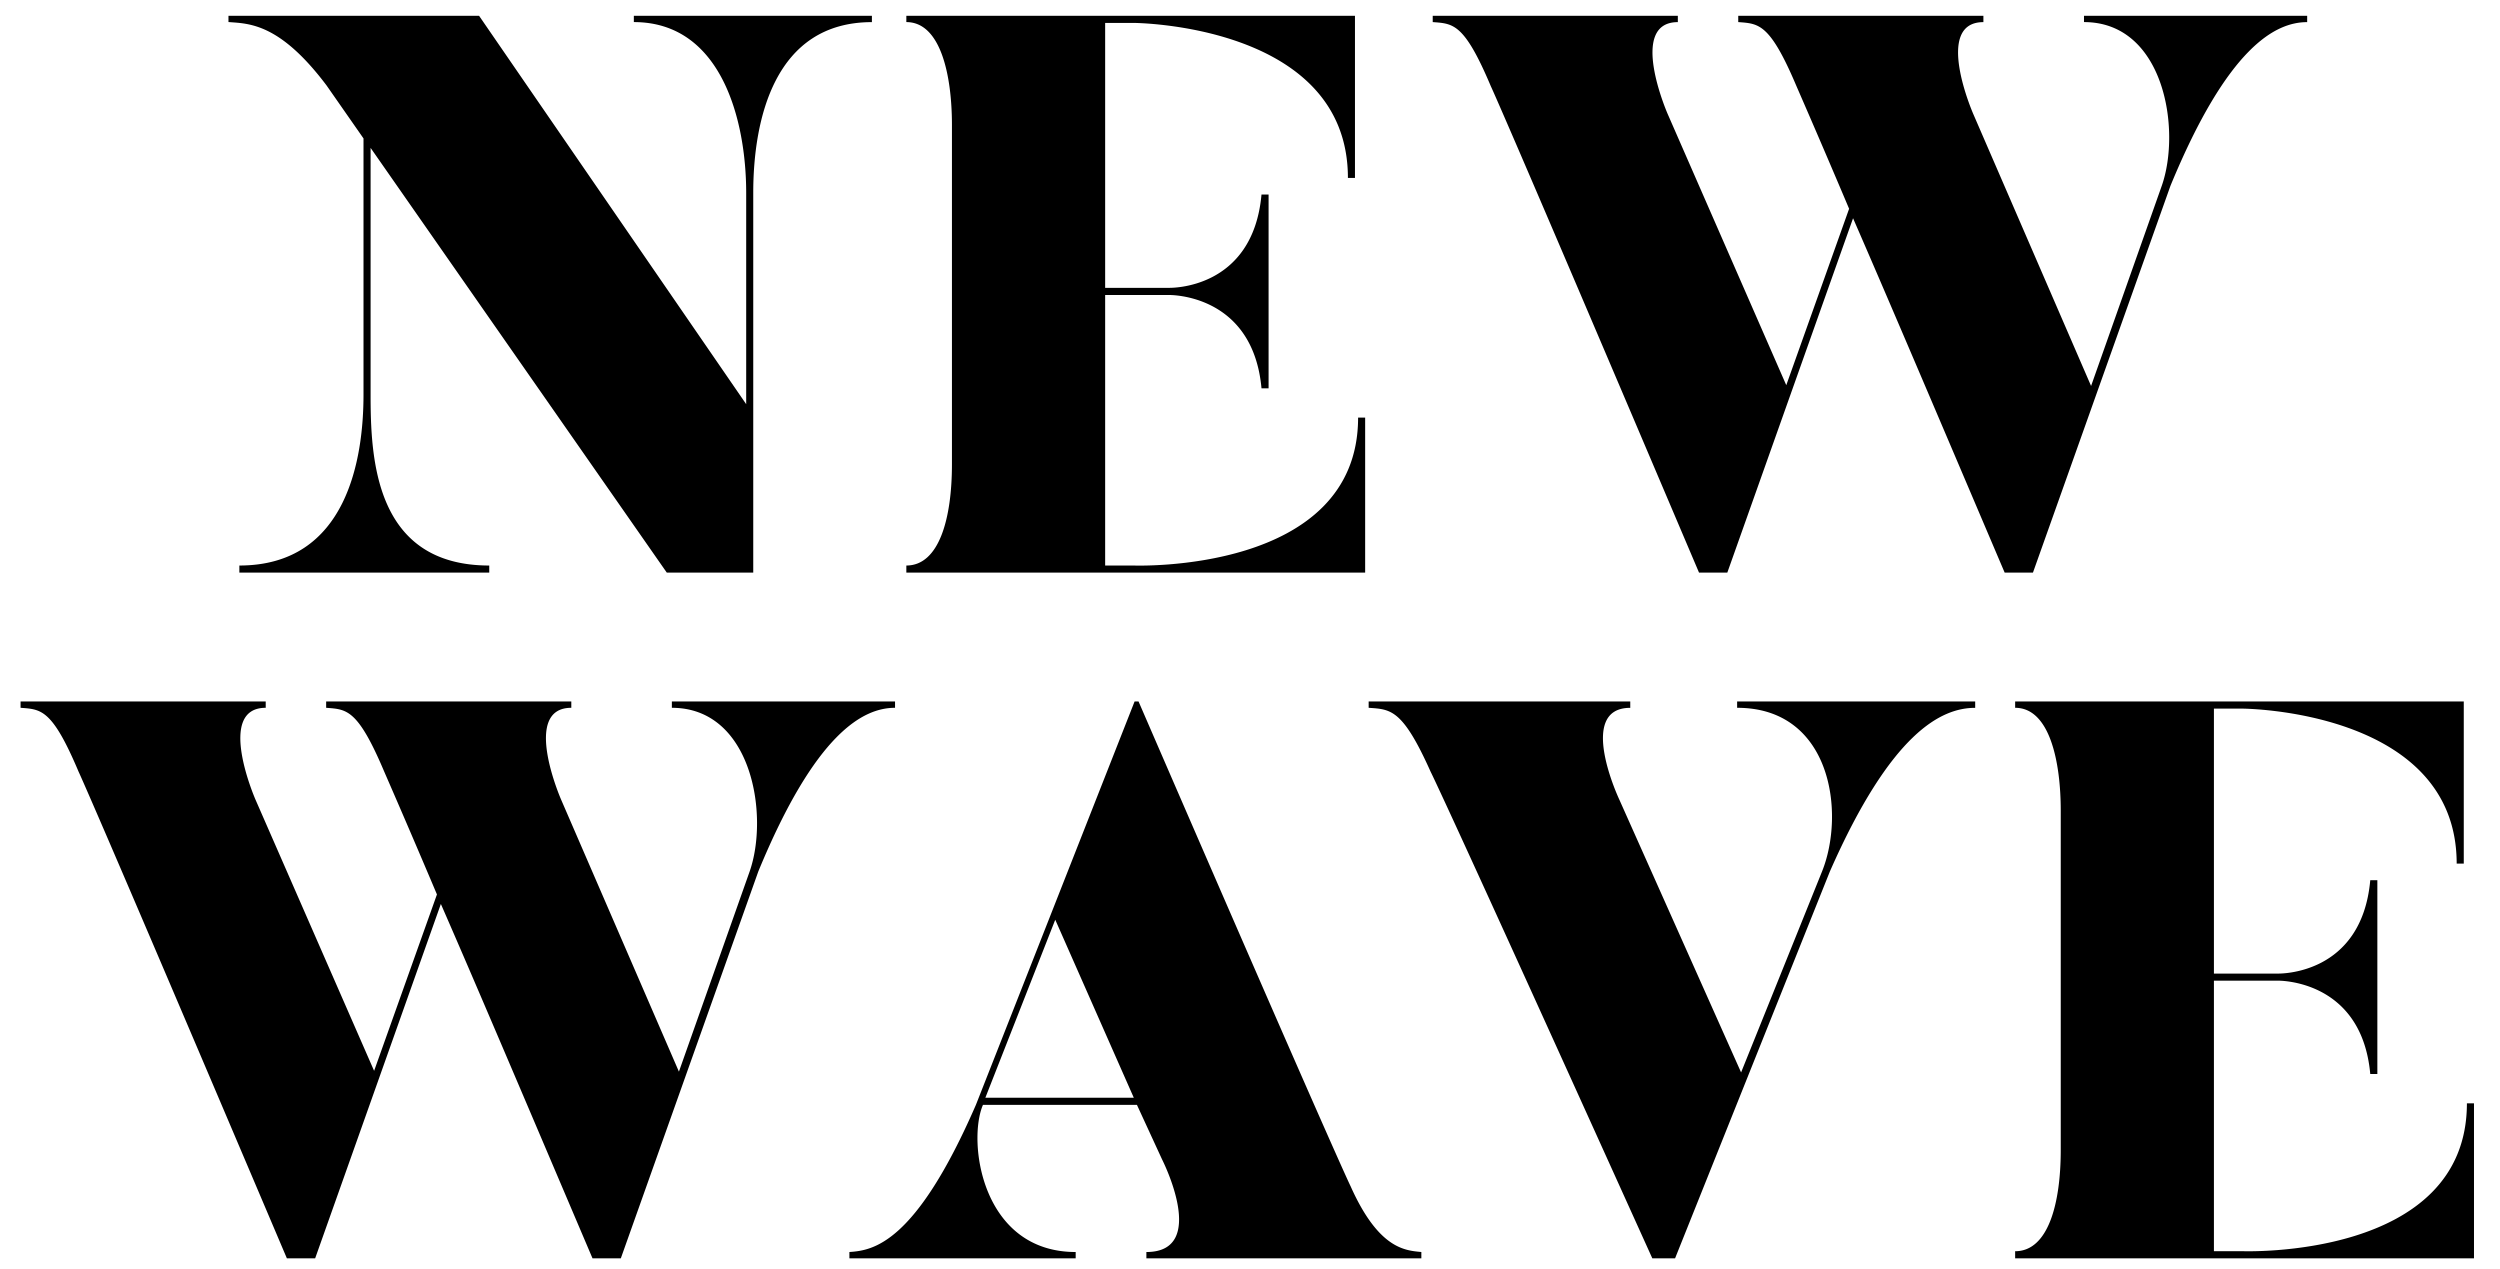
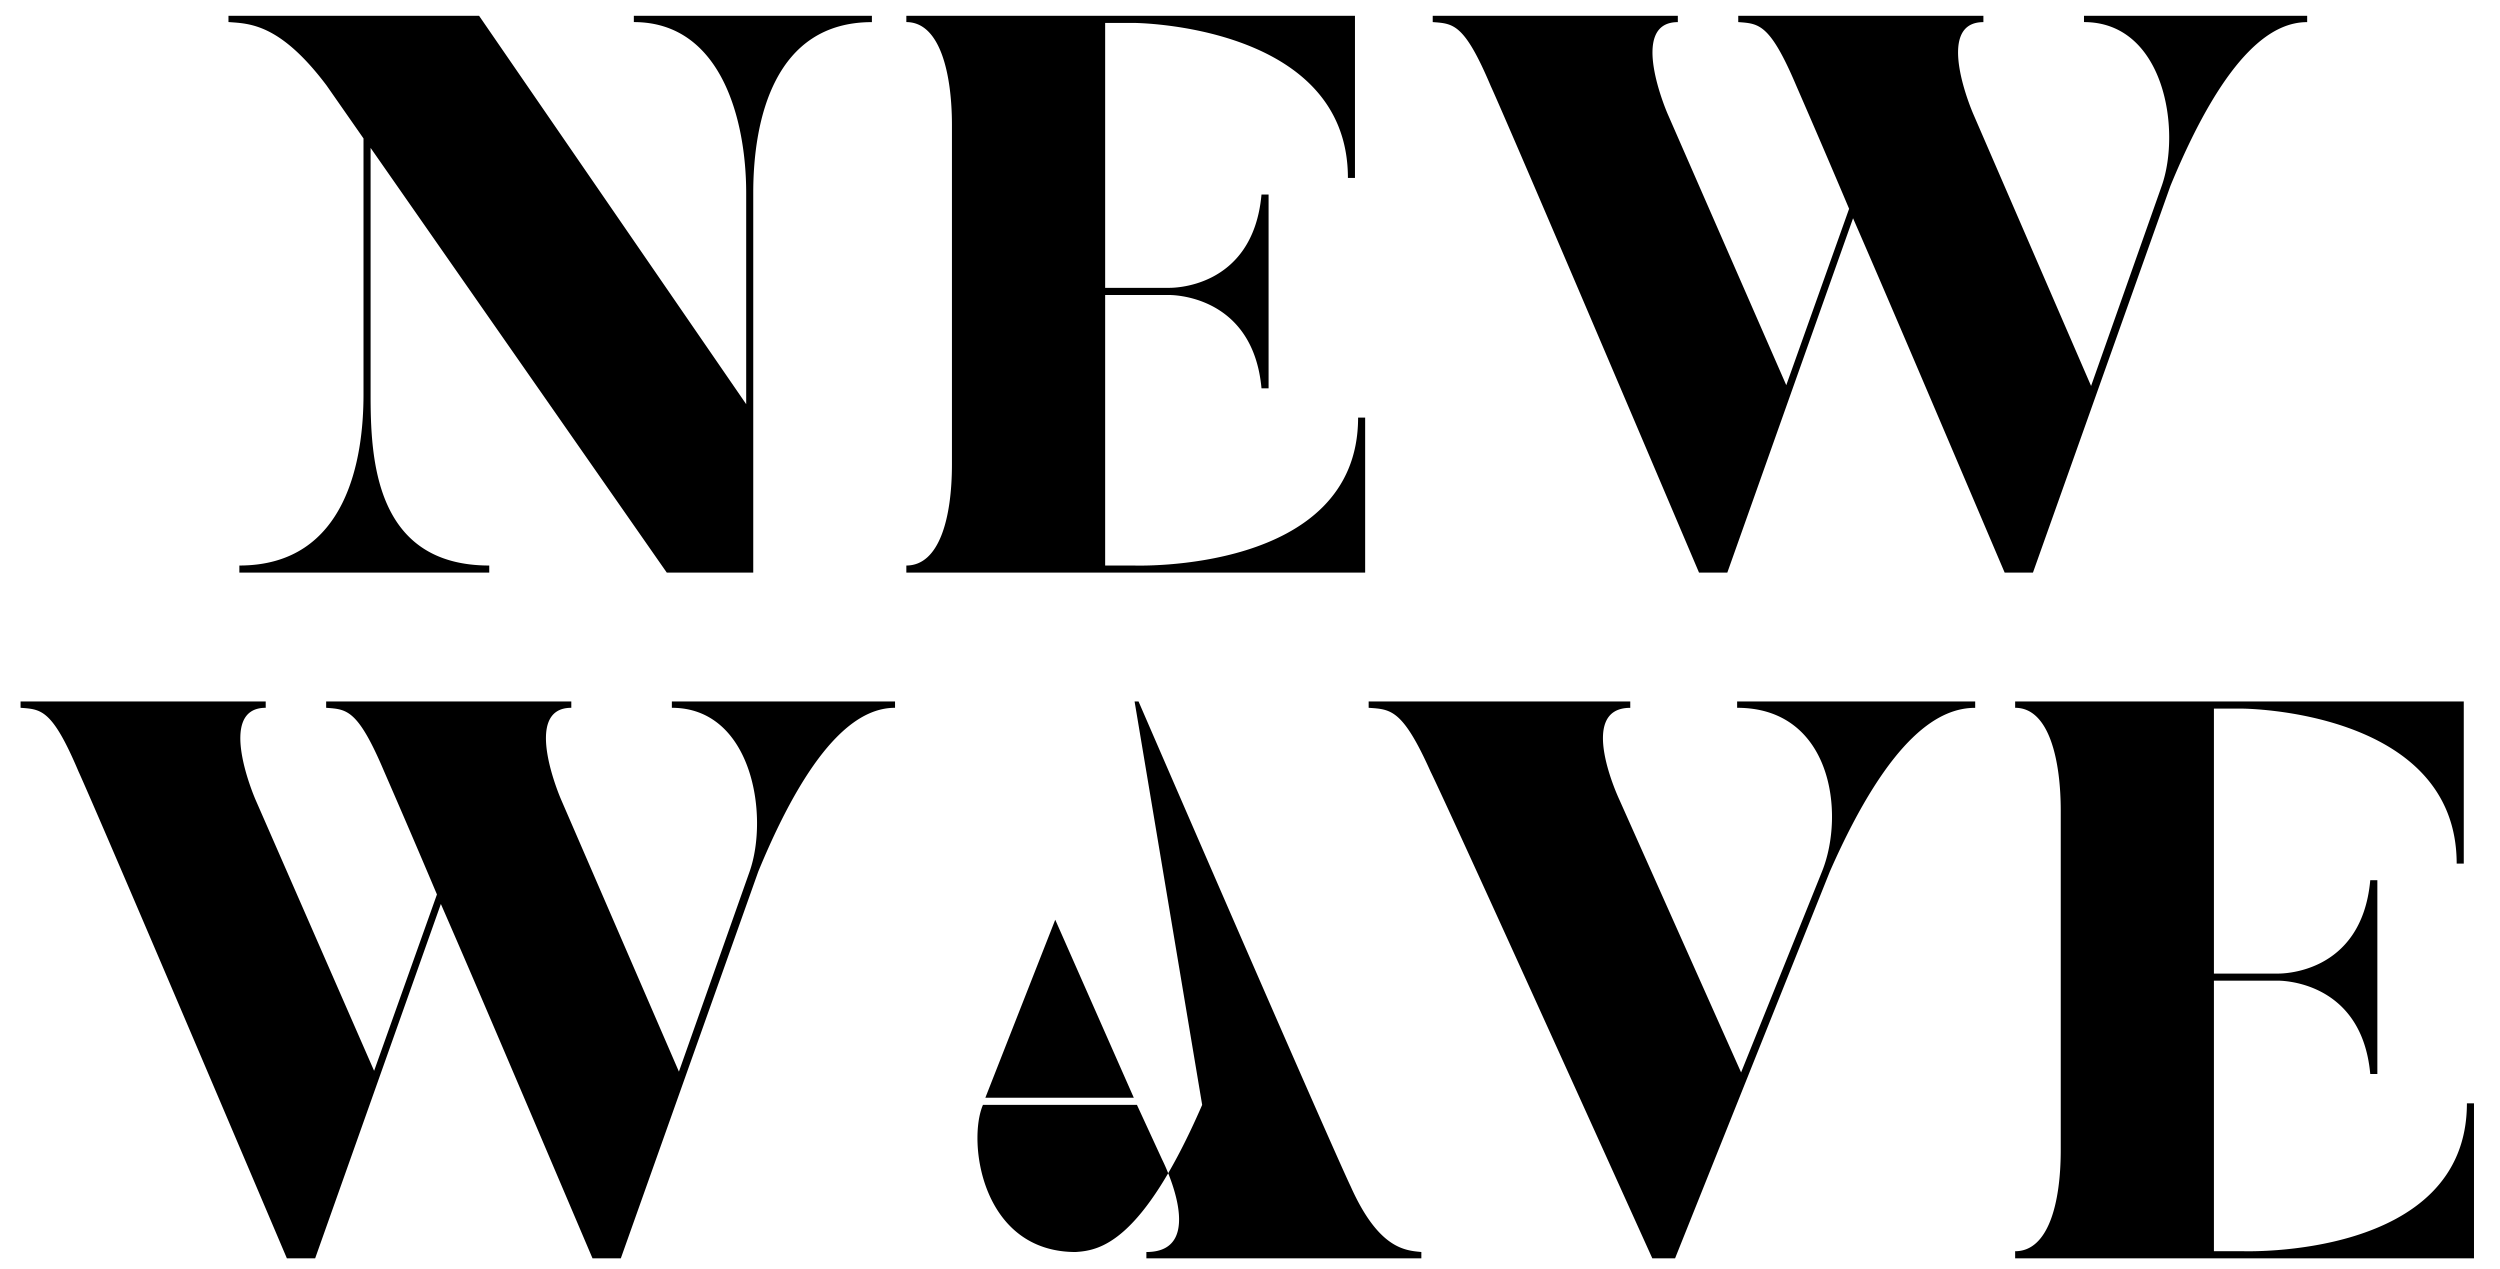
<svg xmlns="http://www.w3.org/2000/svg" width="67" height="34" fill="none">
-   <path fill="currentColor" d="M17.87 15.346 9.932 3.963v6.614c0 1.696.105 4.579 3.18 4.579v.19H6.415v-.19c2.907 0 3.327-2.905 3.327-4.58V3.71l-.99-1.42C7.49.613 6.669.634 6.123.591V.423h6.716l7.159 10.409v-5.66c0-1.972-.674-4.58-3.011-4.58V.423h6.38v.17c-2.611 0-3.18 2.607-3.18 4.578v10.175H17.87m18.716-4.154v4.154H24.29v-.19c.885 0 1.222-1.272 1.222-2.714V3.348c0-1.314-.295-2.756-1.222-2.756V.423h12.023v4.345h-.189c0-4.133-5.749-4.154-5.749-4.154h-.757v7.1h1.705c.021 0 2.253.065 2.485-2.5h.19v5.193h-.19c-.232-2.543-2.464-2.501-2.485-2.501h-1.705v7.25h.757s6.022.233 6.022-3.964h.19M61.832.423v.17c-.843 0-2.127.656-3.664 4.387l-3.685 10.366h-.758c-1.958-4.6-3.221-7.567-4.063-9.497l-3.37 9.497h-.758C40.228 2.86 39.954 2.31 39.954 2.31 39.238.614 38.944.635 38.397.592V.423h6.569v.17c-1.348 0-.274 2.458-.274 2.458l3.18 7.272 1.684-4.728a319.075 319.075 0 0 0-1.41-3.285C47.428.614 47.133.635 46.585.592V.423h6.57v.17c-1.347 0-.273 2.458-.273 2.458l3.159 7.293 1.894-5.364C58.463 3.476 58 .592 55.851.592V.423h5.981M23.987 18.8v.169c-.843 0-2.128.657-3.665 4.388l-3.684 10.366h-.759c-1.958-4.6-3.22-7.568-4.064-9.497l-3.369 9.497h-.758c-5.305-12.486-5.58-13.037-5.58-13.037-.715-1.695-1.01-1.674-1.557-1.717v-.17h6.57v.17c-1.349 0-.275 2.459-.275 2.459l3.18 7.271 1.684-4.728a318.702 318.702 0 0 0-1.41-3.285c-.717-1.695-1.01-1.674-1.559-1.717v-.17h6.57v.17c-1.348 0-.274 2.459-.274 2.459l3.158 7.292 1.895-5.363c.527-1.505.064-4.388-2.084-4.388v-.17h5.98Zm4.293 5.85-1.873 4.77h3.979l-2.105-4.77Zm2.127-5.85h.106c5.327 12.295 5.684 12.994 5.684 12.994.758 1.696 1.475 1.717 1.895 1.76v.17h-7.369v-.17c1.685 0 .421-2.48.421-2.48l-.674-1.463h-4.127c-.421.976-.042 3.943 2.485 3.943v.17h-6.064v-.17c.631-.043 1.768-.212 3.39-3.943L30.407 18.8m22.528 0v.17c-.905 0-2.253.656-3.895 4.387l-4.148 10.366h-.61c-5.644-12.486-5.939-13.036-5.939-13.036-.758-1.696-1.074-1.675-1.663-1.718V18.8h7.011v.17c-1.453 0-.294 2.458-.294 2.458l3.264 7.313 2.169-5.384c.631-1.568.252-4.388-2.275-4.388V18.8h6.38m13.368 10.77v4.153H54.006v-.19c.885 0 1.222-1.273 1.222-2.714v-9.094c0-1.314-.296-2.756-1.222-2.756V18.8h12.023v4.345h-.19c0-4.133-5.748-4.154-5.748-4.154h-.758v7.101h1.706c.021 0 2.253.064 2.484-2.502h.19v5.194h-.19c-.23-2.543-2.463-2.502-2.484-2.502h-1.706v7.25h.758s6.022.234 6.022-3.963h.19" />
+   <path fill="currentColor" d="M17.87 15.346 9.932 3.963v6.614c0 1.696.105 4.579 3.18 4.579v.19H6.415v-.19c2.907 0 3.327-2.905 3.327-4.58V3.71l-.99-1.42C7.49.613 6.669.634 6.123.591V.423h6.716l7.159 10.409v-5.66c0-1.972-.674-4.58-3.011-4.58V.423h6.38v.17c-2.611 0-3.18 2.607-3.18 4.578v10.175H17.87m18.716-4.154v4.154H24.29v-.19c.885 0 1.222-1.272 1.222-2.714V3.348c0-1.314-.295-2.756-1.222-2.756V.423h12.023v4.345h-.189c0-4.133-5.749-4.154-5.749-4.154h-.757v7.1h1.705c.021 0 2.253.065 2.485-2.5h.19v5.193h-.19c-.232-2.543-2.464-2.501-2.485-2.501h-1.705v7.25h.757s6.022.233 6.022-3.964h.19M61.832.423v.17c-.843 0-2.127.656-3.664 4.387l-3.685 10.366h-.758c-1.958-4.6-3.221-7.567-4.063-9.497l-3.37 9.497h-.758C40.228 2.86 39.954 2.31 39.954 2.31 39.238.614 38.944.635 38.397.592V.423h6.569v.17c-1.348 0-.274 2.458-.274 2.458l3.18 7.272 1.684-4.728a319.075 319.075 0 0 0-1.41-3.285C47.428.614 47.133.635 46.585.592V.423h6.57v.17c-1.347 0-.273 2.458-.273 2.458l3.159 7.293 1.894-5.364C58.463 3.476 58 .592 55.851.592V.423h5.981M23.987 18.8v.169c-.843 0-2.128.657-3.665 4.388l-3.684 10.366h-.759c-1.958-4.6-3.22-7.568-4.064-9.497l-3.369 9.497h-.758c-5.305-12.486-5.58-13.037-5.58-13.037-.715-1.695-1.01-1.674-1.557-1.717v-.17h6.57v.17c-1.349 0-.275 2.459-.275 2.459l3.18 7.271 1.684-4.728a318.702 318.702 0 0 0-1.41-3.285c-.717-1.695-1.01-1.674-1.559-1.717v-.17h6.57v.17c-1.348 0-.274 2.459-.274 2.459l3.158 7.292 1.895-5.363c.527-1.505.064-4.388-2.084-4.388v-.17h5.98Zm4.293 5.85-1.873 4.77h3.979l-2.105-4.77Zm2.127-5.85h.106c5.327 12.295 5.684 12.994 5.684 12.994.758 1.696 1.475 1.717 1.895 1.76v.17h-7.369v-.17c1.685 0 .421-2.48.421-2.48l-.674-1.463h-4.127c-.421.976-.042 3.943 2.485 3.943v.17v-.17c.631-.043 1.768-.212 3.39-3.943L30.407 18.8m22.528 0v.17c-.905 0-2.253.656-3.895 4.387l-4.148 10.366h-.61c-5.644-12.486-5.939-13.036-5.939-13.036-.758-1.696-1.074-1.675-1.663-1.718V18.8h7.011v.17c-1.453 0-.294 2.458-.294 2.458l3.264 7.313 2.169-5.384c.631-1.568.252-4.388-2.275-4.388V18.8h6.38m13.368 10.77v4.153H54.006v-.19c.885 0 1.222-1.273 1.222-2.714v-9.094c0-1.314-.296-2.756-1.222-2.756V18.8h12.023v4.345h-.19c0-4.133-5.748-4.154-5.748-4.154h-.758v7.101h1.706c.021 0 2.253.064 2.484-2.502h.19v5.194h-.19c-.23-2.543-2.463-2.502-2.484-2.502h-1.706v7.25h.758s6.022.234 6.022-3.963h.19" />
</svg>